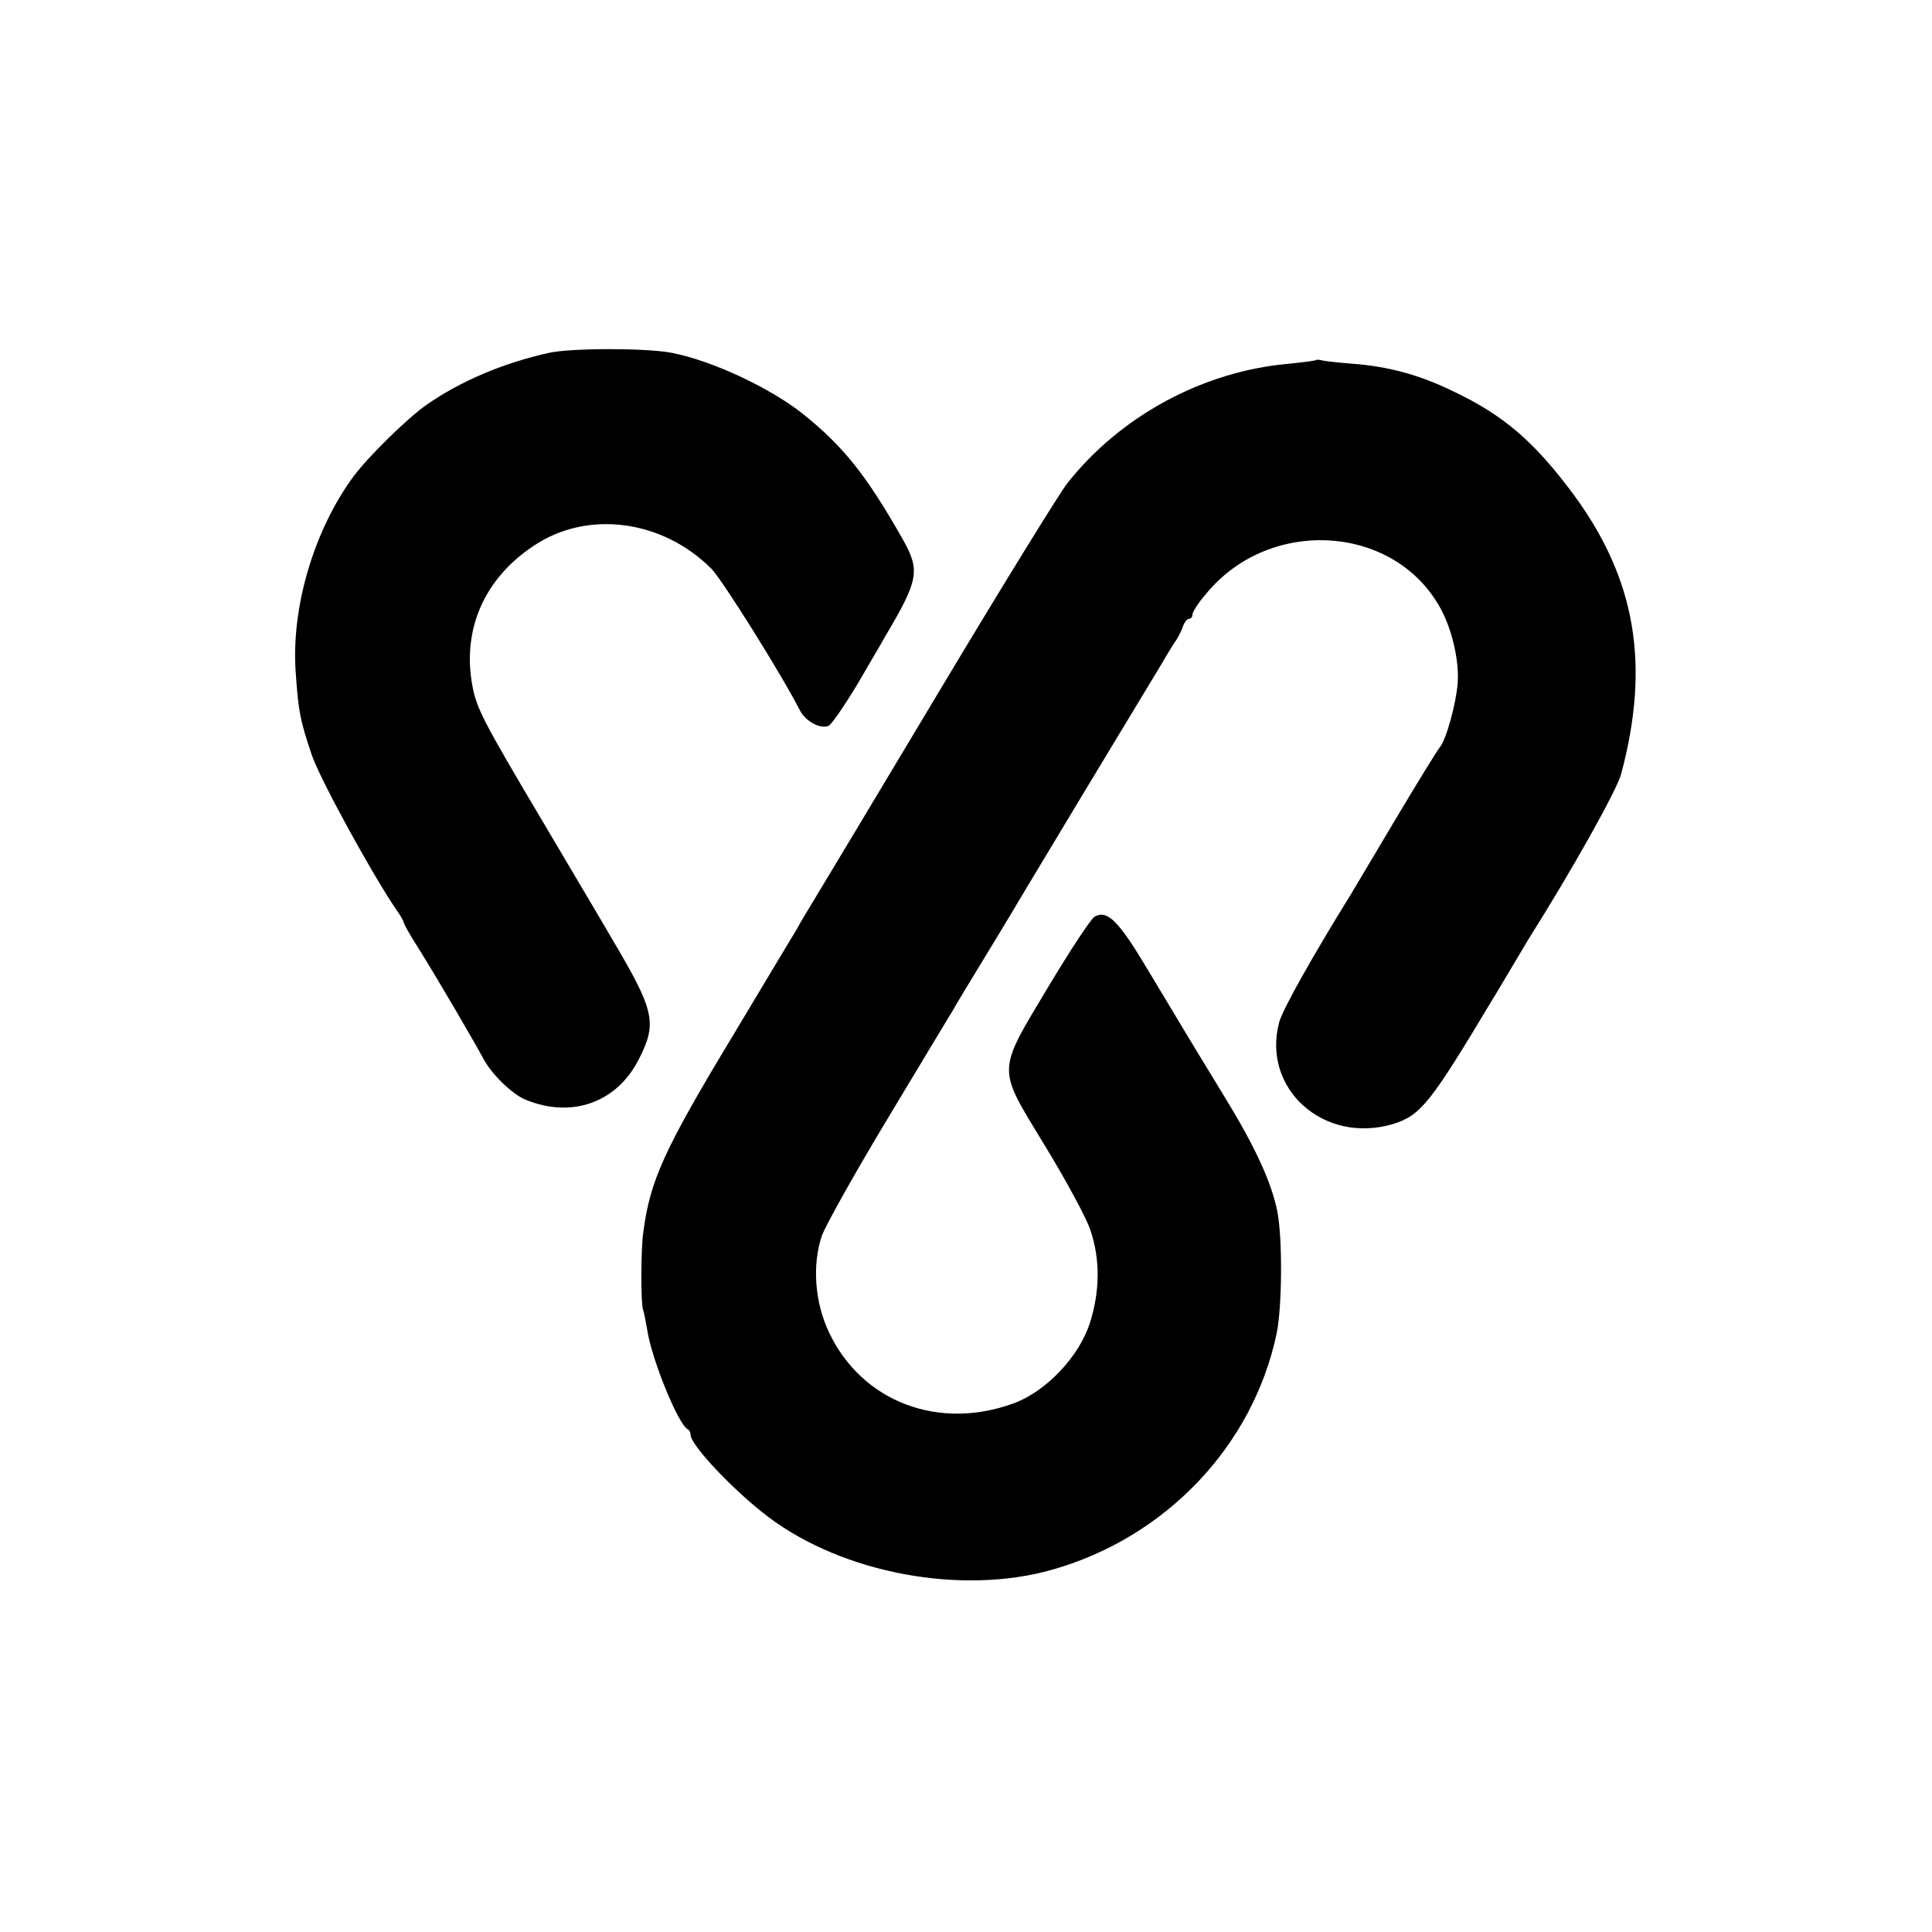
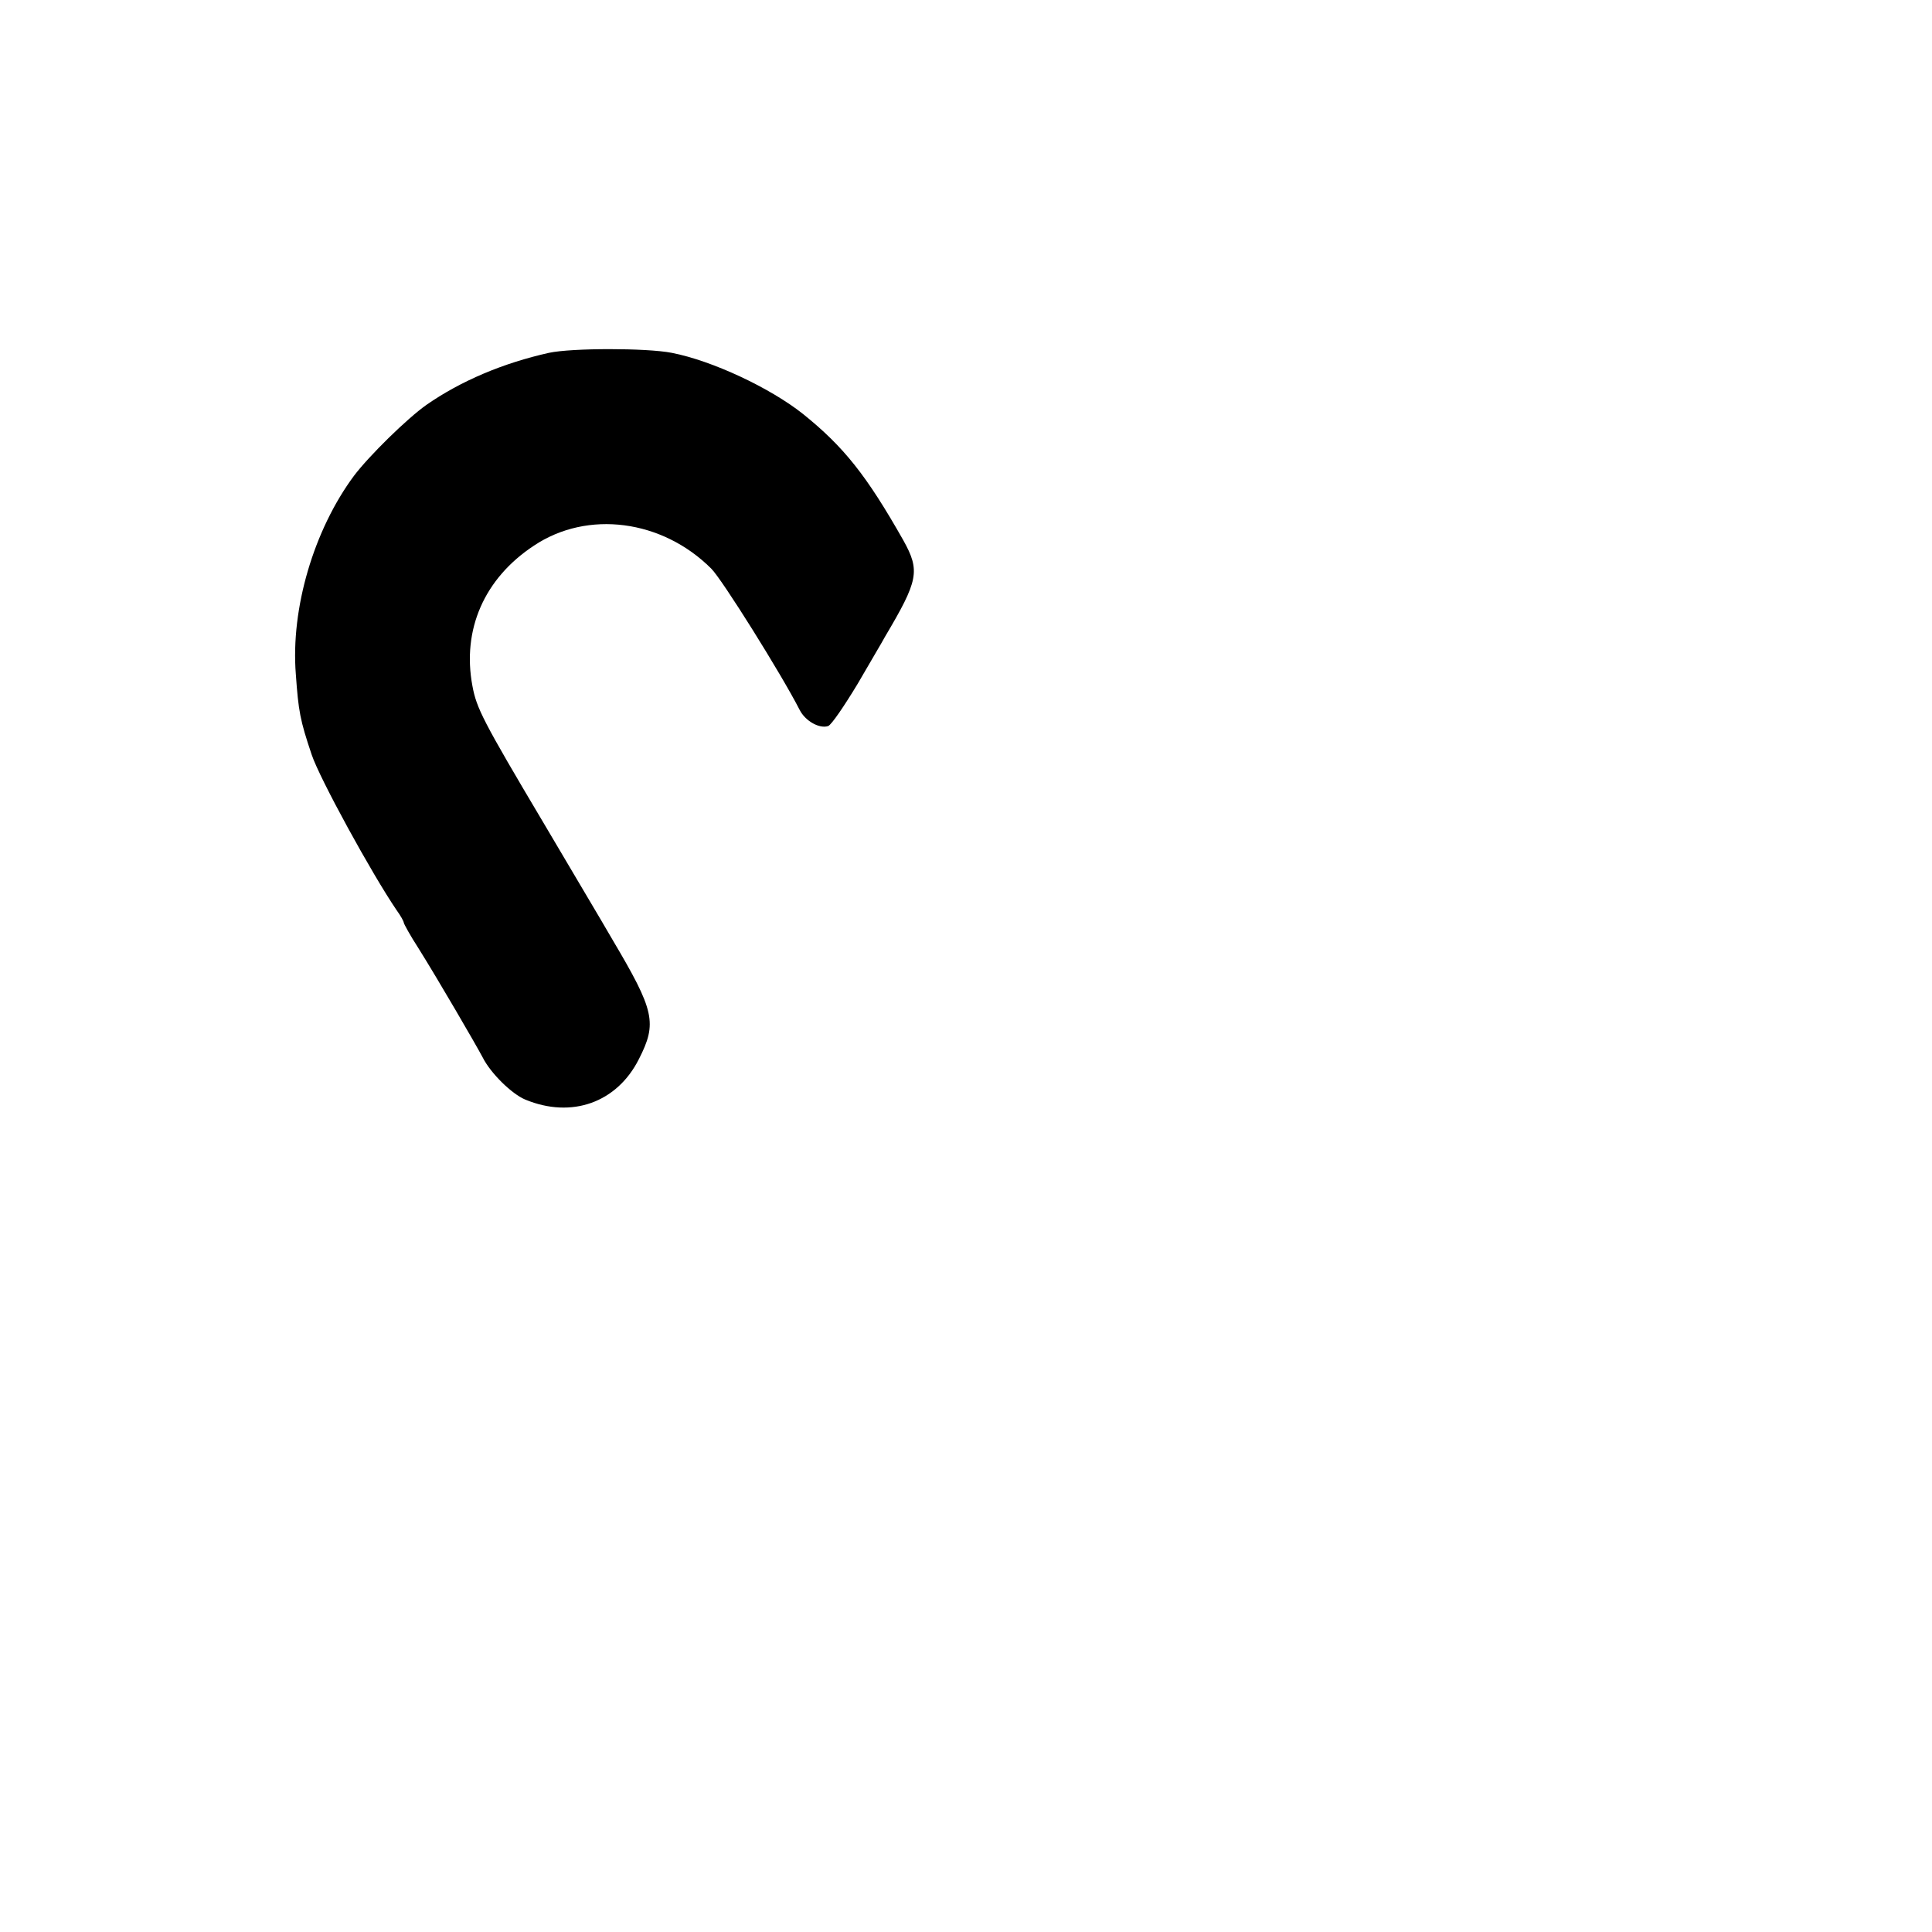
<svg xmlns="http://www.w3.org/2000/svg" version="1.0" width="512pt" height="512pt" viewBox="0 0 512 512" preserveAspectRatio="xMidYMid meet">
  <g transform="translate(0,512) scale(0.1,-0.1)" fill="#000000" stroke="none">
    <path d="M1455 4185 c-121 -27 -233 -74 -325 -138 -51 -36 -152 -135 -192 -188 -106 -143 -168 -351 -154 -526 7 -98 11 -121 42 -213 21 -63 159 -315 225 -412 11 -15 19 -30 19 -33 0 -3 17 -34 39 -68 52 -83 152 -255 170 -289 21 -42 77 -97 113 -112 123 -51 243 -8 301 107 49 96 42 128 -70 317 -27 47 -110 186 -183 310 -161 271 -177 303 -188 362 -28 149 31 285 163 372 142 95 340 69 470 -61 29 -29 186 -280 234 -374 15 -30 53 -51 76 -43 9 4 43 54 78 112 34 59 67 114 72 124 89 150 94 175 49 256 -98 173 -158 248 -266 335 -87 69 -240 141 -348 162 -67 13 -264 13 -325 0z" />
-     <path d="M3488 4166 c-1 -2 -34 -6 -73 -10 -227 -20 -445 -138 -586 -316 -20 -25 -173 -273 -340 -552 -167 -279 -317 -529 -333 -555 -16 -26 -37 -61 -46 -78 -10 -16 -84 -140 -165 -275 -185 -306 -222 -388 -240 -524 -7 -47 -7 -189 -1 -206 3 -8 7 -32 11 -53 11 -77 83 -254 108 -265 4 -2 7 -8 7 -14 0 -28 116 -150 206 -218 199 -150 512 -208 752 -140 301 85 532 328 595 625 15 71 16 254 2 325 -16 78 -58 170 -142 307 -99 162 -99 163 -203 336 -76 127 -105 156 -139 138 -10 -6 -64 -88 -121 -183 -140 -234 -139 -213 -11 -424 56 -92 111 -193 121 -225 26 -77 25 -162 -2 -246 -29 -89 -115 -179 -199 -211 -201 -75 -405 3 -492 187 -38 80 -45 179 -19 256 10 28 89 169 177 315 88 146 164 273 170 282 5 10 48 81 95 158 47 77 92 153 101 168 14 24 295 490 360 597 13 23 30 50 37 60 7 11 15 28 18 38 4 9 10 17 15 17 5 0 9 5 9 11 0 7 16 32 36 55 170 208 507 184 625 -45 29 -56 46 -135 42 -191 -4 -54 -30 -149 -47 -170 -7 -8 -61 -96 -120 -195 -59 -99 -111 -187 -116 -195 -101 -163 -181 -305 -190 -339 -47 -176 118 -324 301 -270 74 23 99 54 264 330 6 9 27 45 48 80 21 35 42 71 47 79 118 187 234 395 246 438 78 291 39 518 -127 743 -105 141 -186 210 -322 274 -87 42 -169 64 -262 71 -38 3 -75 7 -82 9 -6 2 -13 2 -15 1z" />
  </g>
</svg>